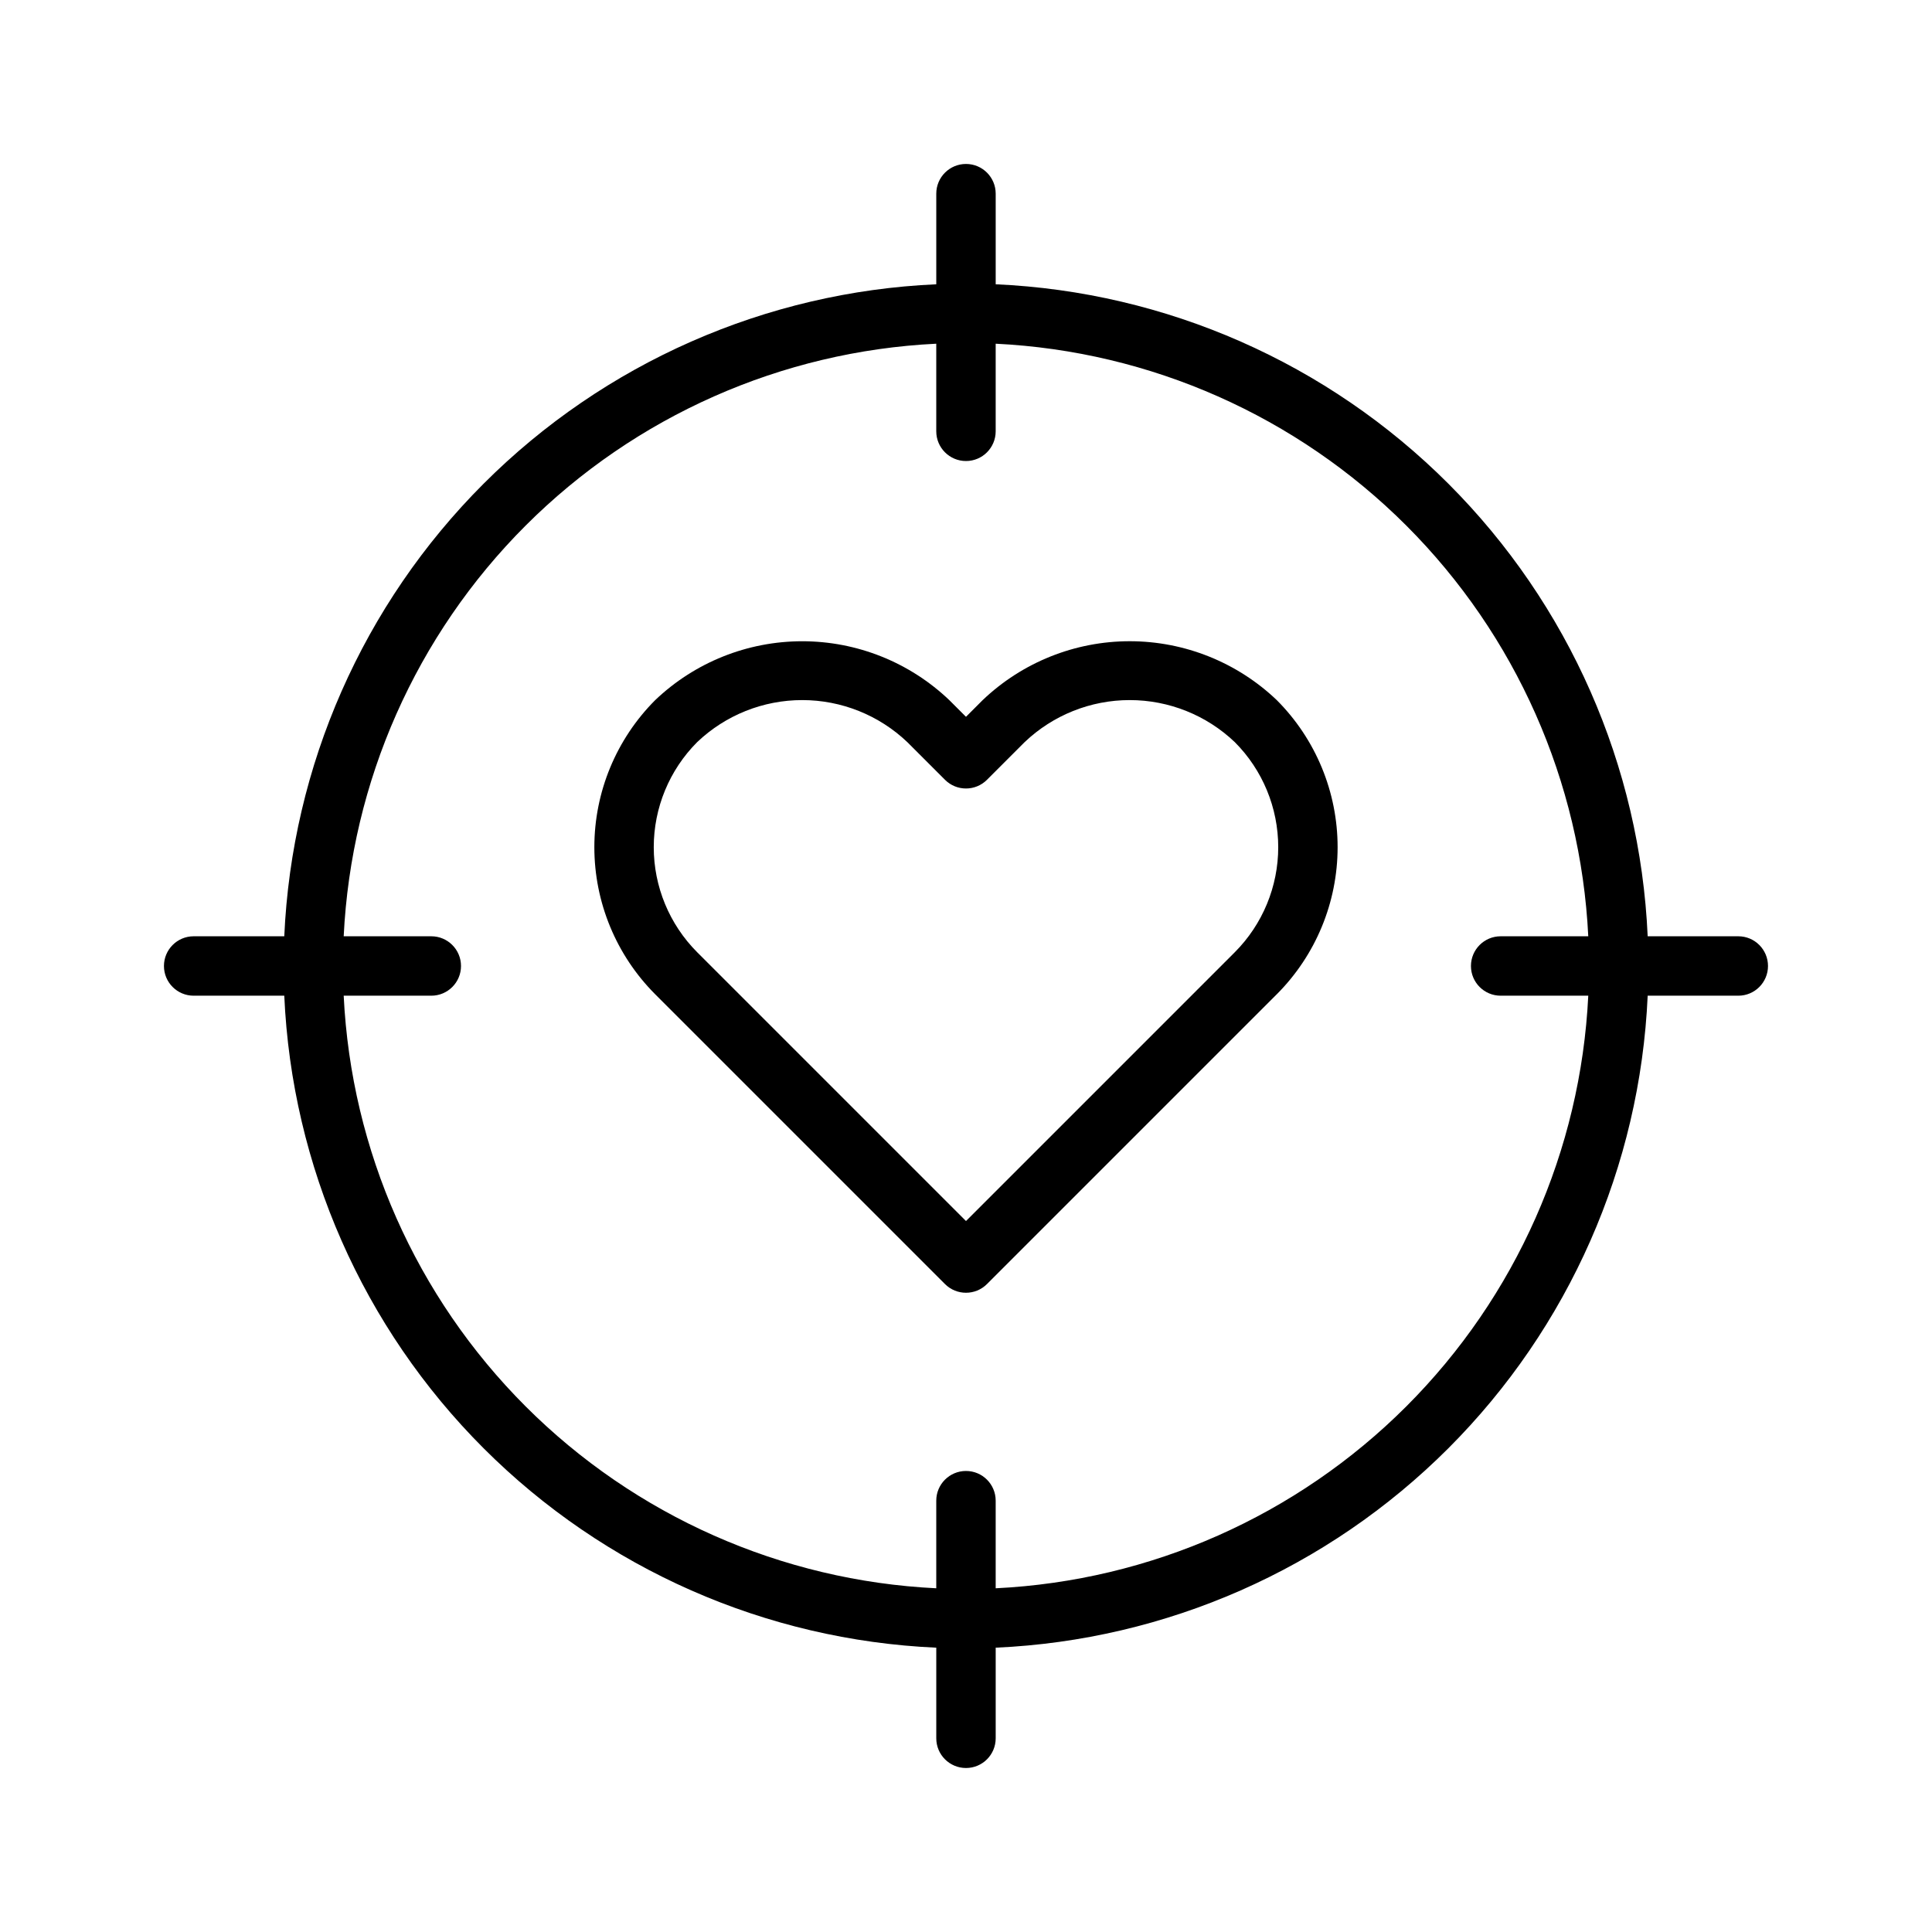
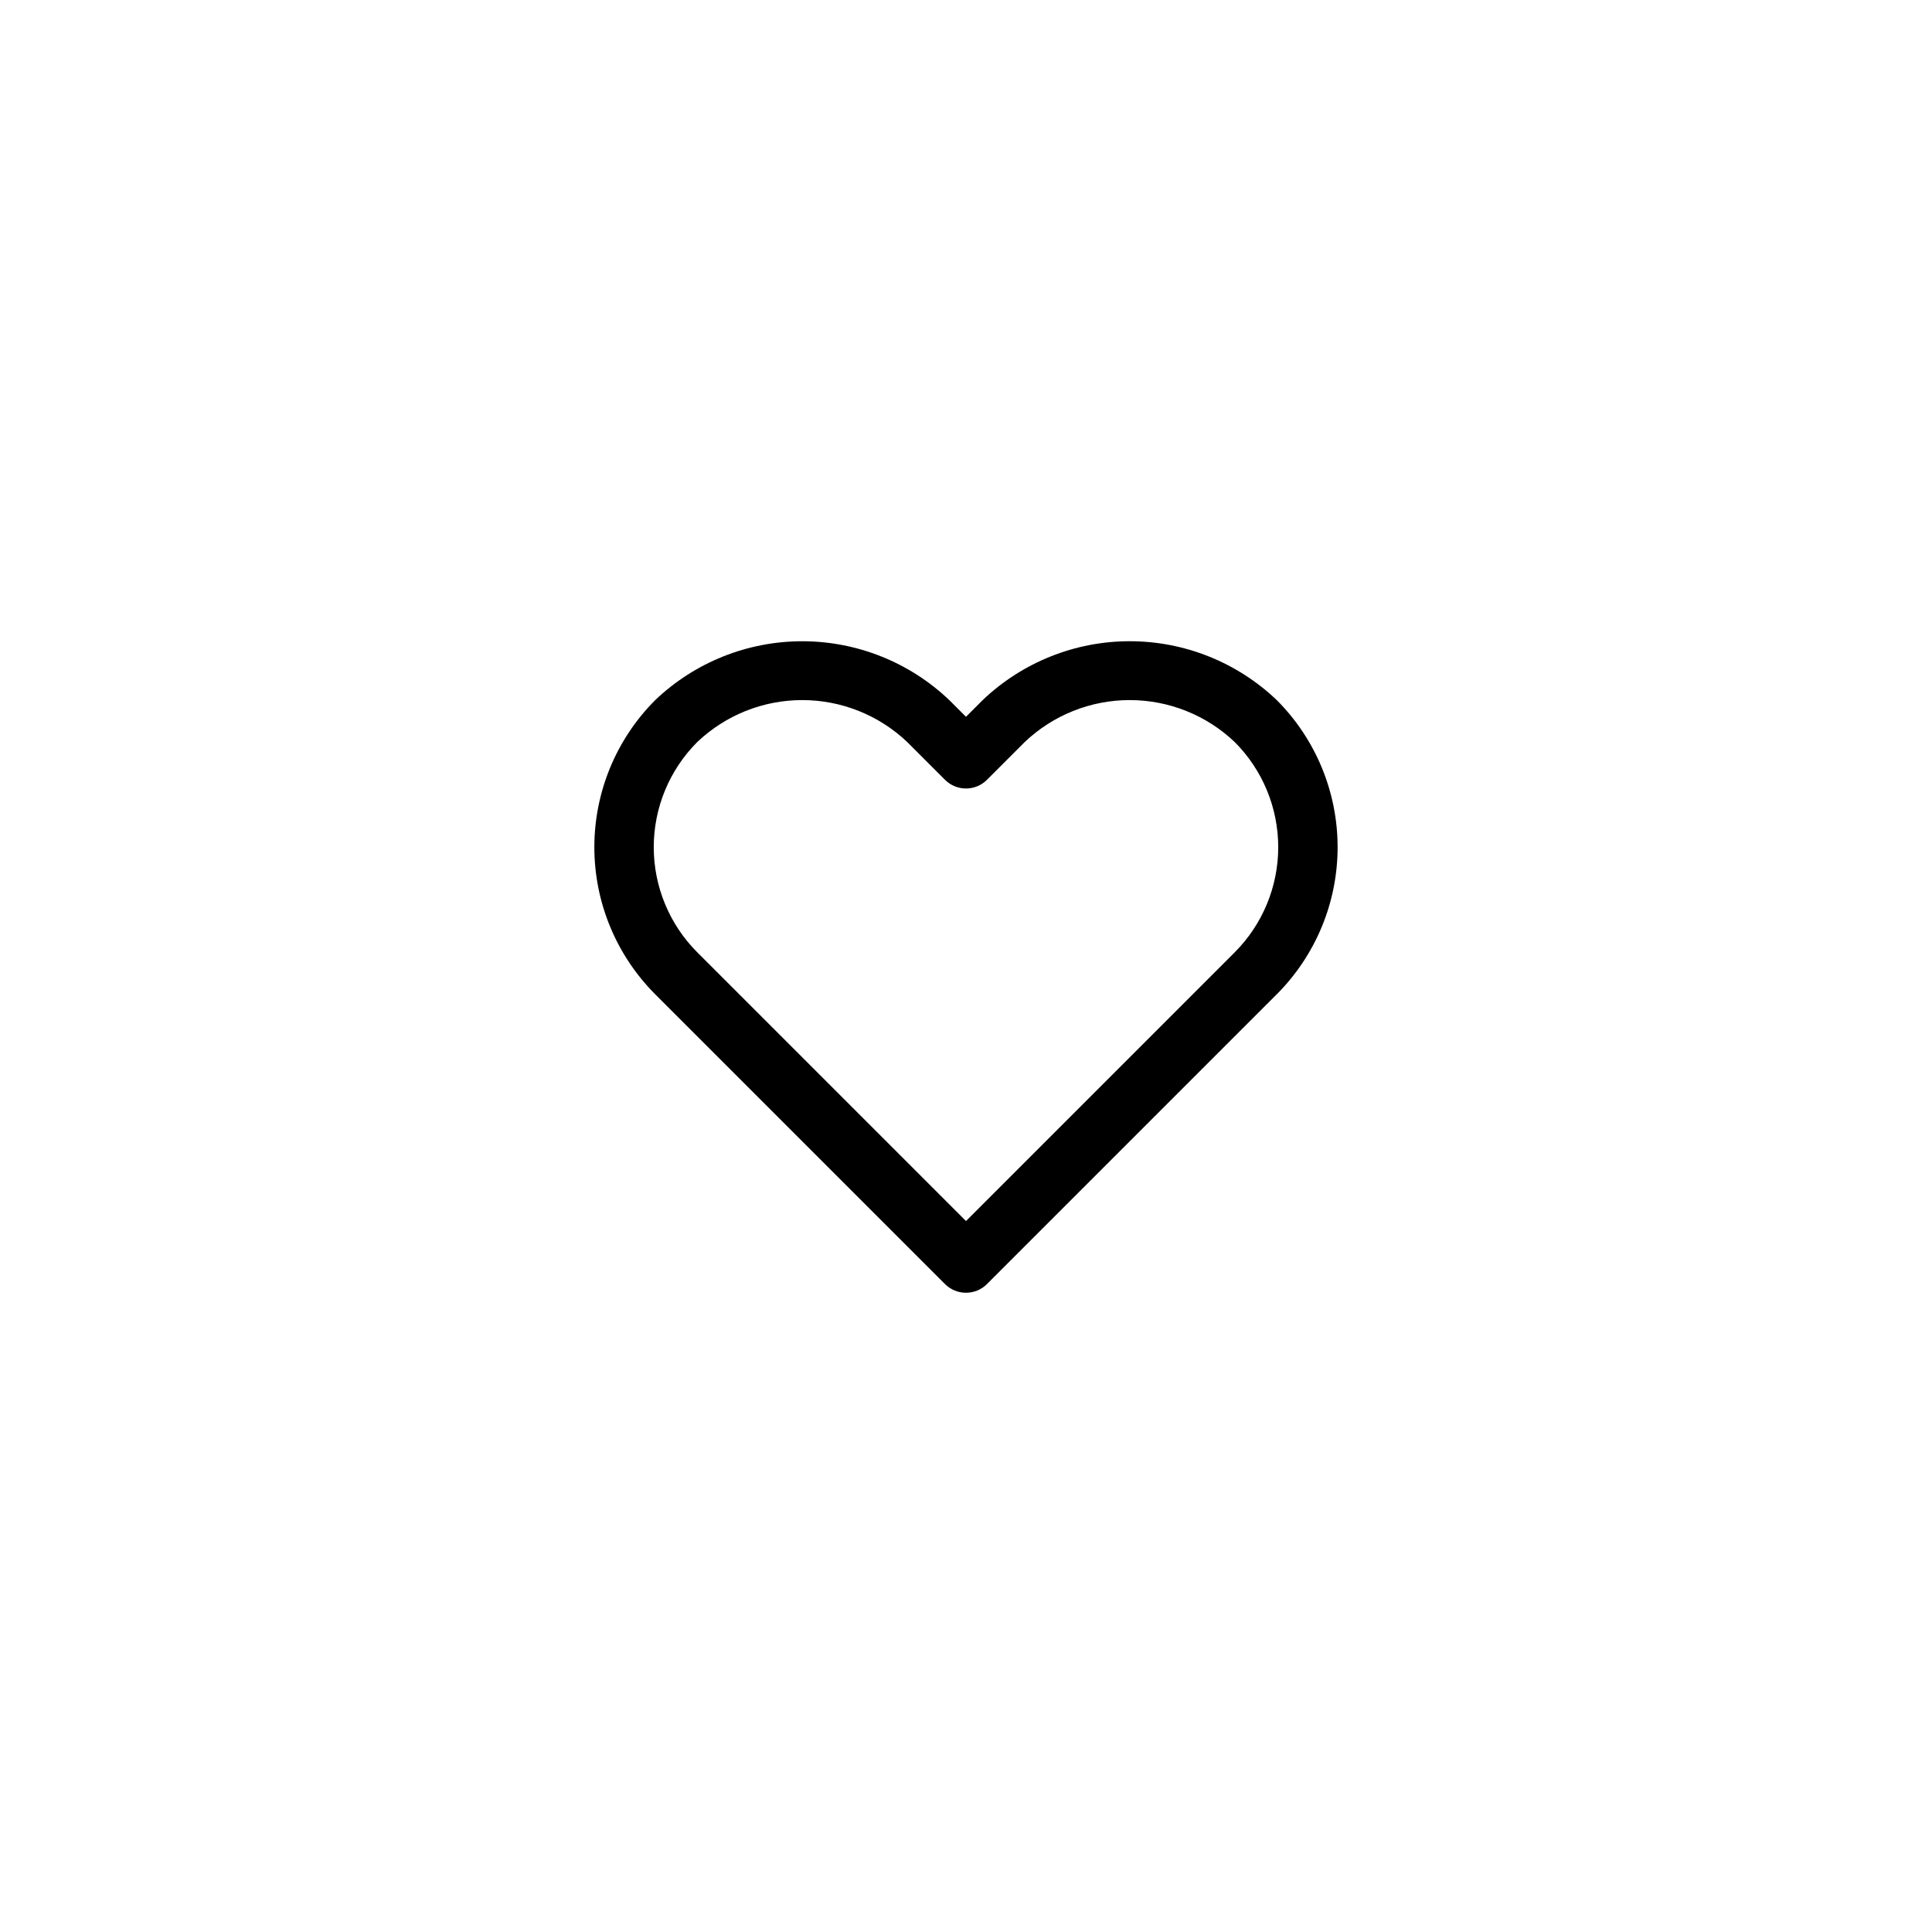
<svg xmlns="http://www.w3.org/2000/svg" fill="#000000" width="800px" height="800px" version="1.1" viewBox="144 144 512 512">
  <g>
-     <path d="m195.32 407.87h24.016c2.008 45.18 20.855 87.973 52.836 119.95 31.977 31.977 74.77 50.828 119.95 52.832v24.016c0 4.348 3.527 7.871 7.875 7.871s7.871-3.523 7.871-7.871v-24.016c45.18-2.004 87.973-20.855 119.95-52.832 31.977-31.98 50.828-74.773 52.832-119.95h24.016c4.348 0 7.871-3.523 7.871-7.871s-3.523-7.875-7.871-7.875h-24.016c-2.004-45.18-20.855-87.973-52.832-119.95-31.98-31.98-74.773-50.828-119.95-52.836v-24.016c0-4.348-3.523-7.871-7.871-7.871s-7.875 3.523-7.875 7.871v24.016c-45.18 2.008-87.973 20.855-119.95 52.836-31.98 31.977-50.828 74.77-52.836 119.95h-24.016c-4.348 0-7.871 3.527-7.871 7.875s3.523 7.871 7.871 7.871zm62.977-15.742-23.215-0.004c1.992-41.004 19.176-79.801 48.207-108.83s67.828-46.215 108.83-48.207v23.215c0 4.348 3.527 7.875 7.875 7.875s7.871-3.527 7.871-7.875v-23.215c41.008 1.992 79.801 19.176 108.83 48.207s46.215 67.828 48.211 108.83h-23.219c-4.348 0-7.871 3.527-7.871 7.875s3.523 7.871 7.871 7.871h23.219c-1.996 41.008-19.18 79.801-48.211 108.83s-67.824 46.215-108.83 48.211v-23.219c0-4.348-3.523-7.871-7.871-7.871s-7.875 3.523-7.875 7.871v23.219c-41.004-1.996-79.801-19.18-108.83-48.211s-46.215-67.824-48.207-108.83h23.215c4.348 0 7.875-3.523 7.875-7.871s-3.527-7.875-7.875-7.875z" />
    <path d="m394.43 484.29c3.074 3.07 8.055 3.07 11.129 0l76.797-76.797h0.004c10.324-10.348 16.121-24.363 16.121-38.977 0-14.617-5.797-28.633-16.121-38.977-10.504-10.02-24.461-15.609-38.973-15.609s-28.469 5.59-38.973 15.609l-4.418 4.422-4.422-4.422c-10.504-10.016-24.461-15.602-38.973-15.602s-28.469 5.586-38.969 15.602c-10.324 10.344-16.125 24.359-16.125 38.977 0 14.613 5.801 28.629 16.125 38.977zm-65.668-143.62v-0.004c7.504-7.148 17.473-11.137 27.84-11.137 10.367 0 20.336 3.988 27.84 11.137l9.988 9.988c3.074 3.074 8.055 3.074 11.129 0l9.988-9.988c7.504-7.148 17.473-11.137 27.84-11.137s20.336 3.988 27.84 11.137c7.375 7.391 11.516 17.406 11.516 27.848 0 10.438-4.141 20.453-11.516 27.844l-71.23 71.23-61.254-61.254-9.98-9.977c-7.371-7.391-11.512-17.406-11.512-27.844 0-10.441 4.141-20.457 11.512-27.848z" />
  </g>
</svg>